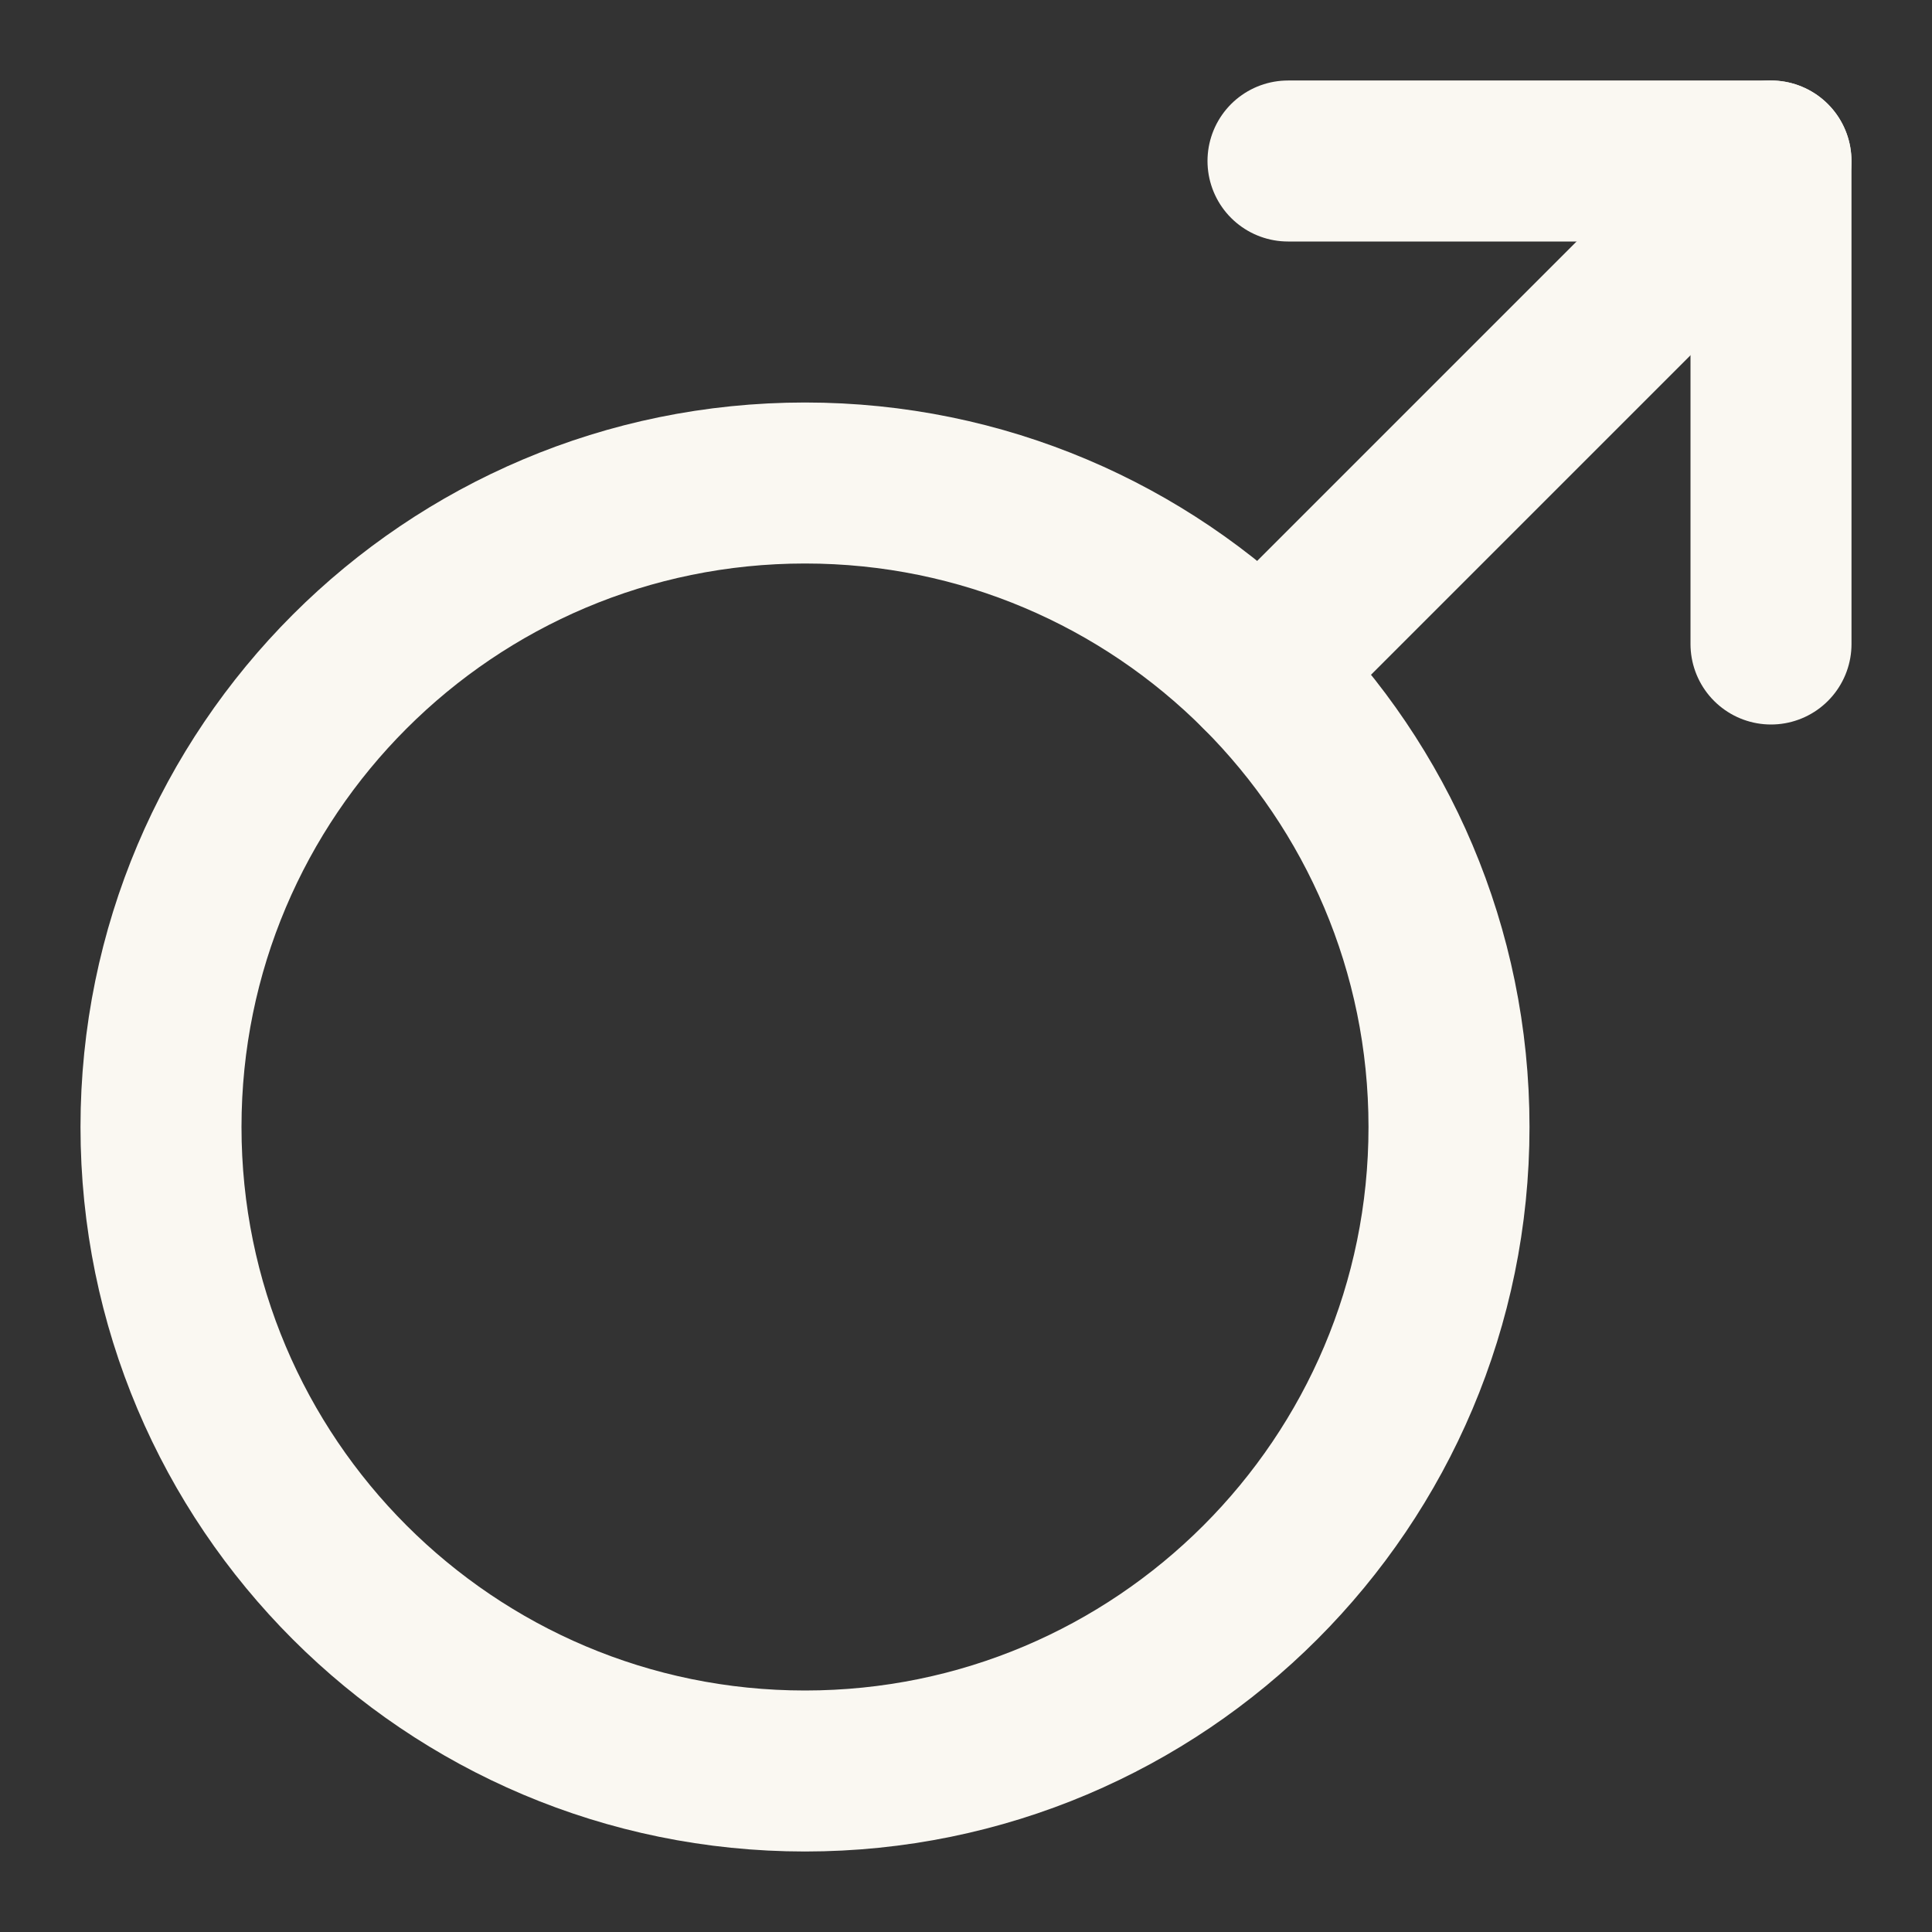
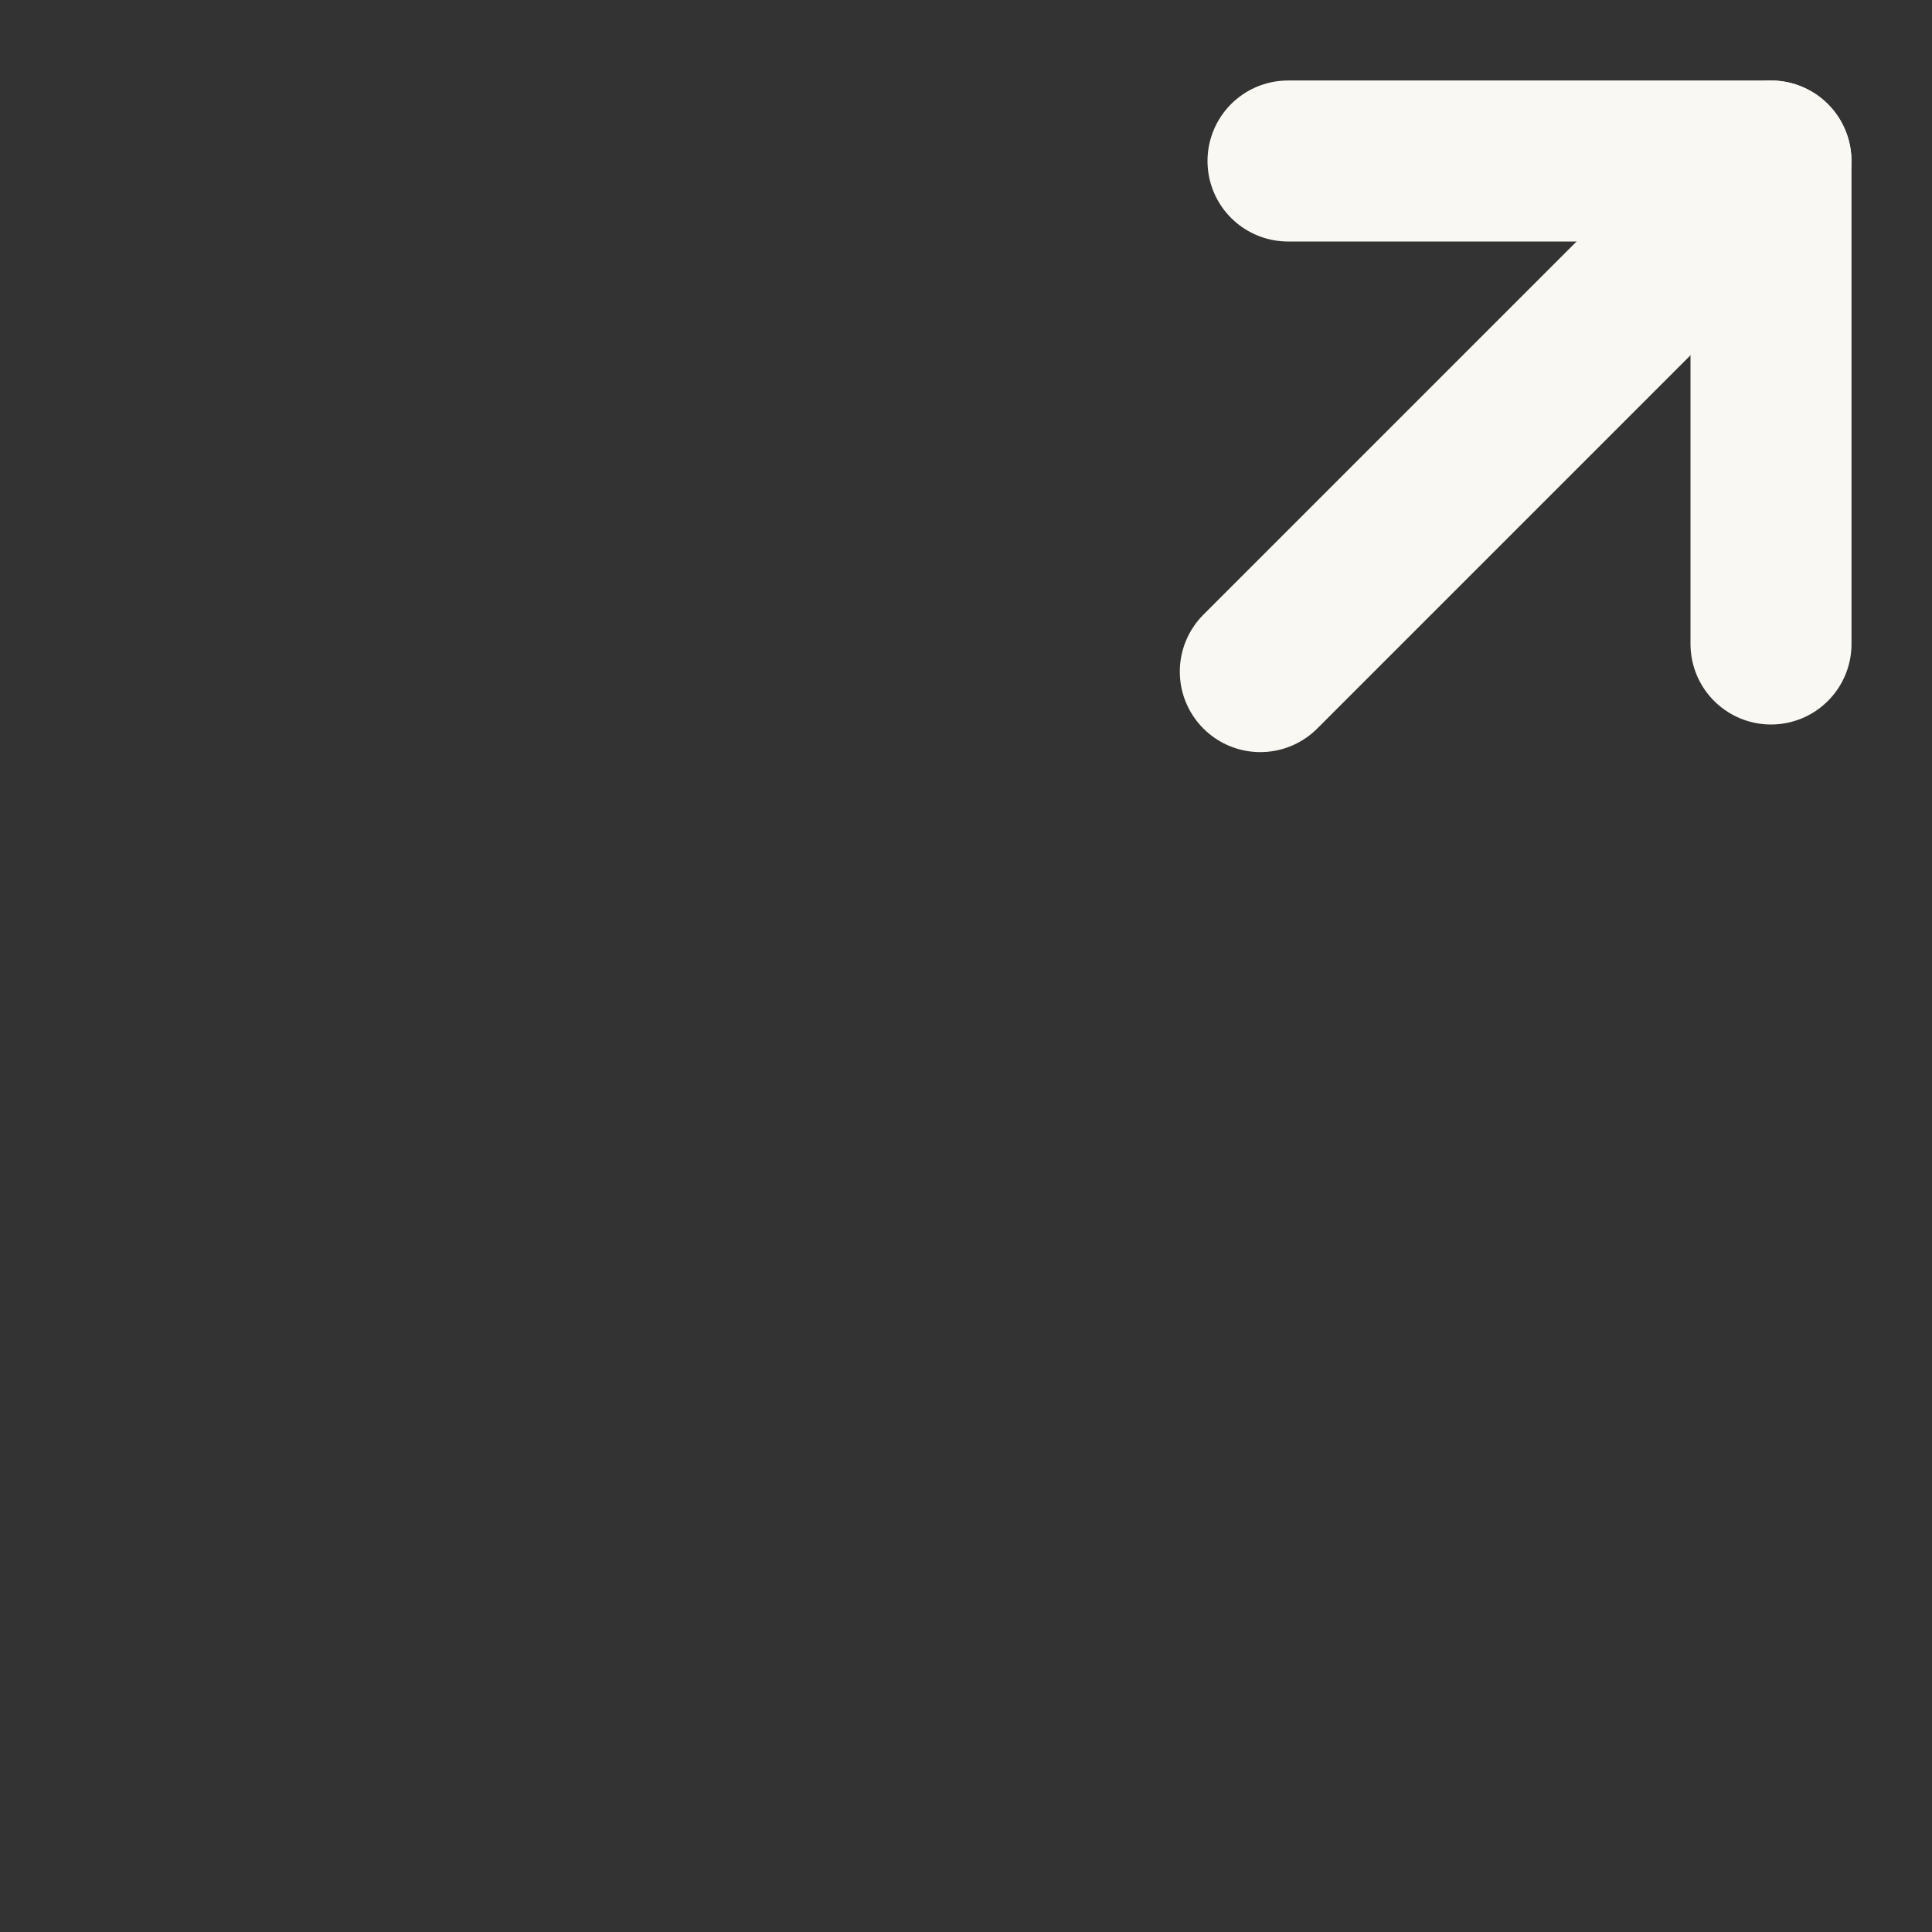
<svg xmlns="http://www.w3.org/2000/svg" width="24" height="24" viewBox="0 0 24 24" fill="none">
  <rect x="0" y="0" width="24" height="24" fill="#333333" stroke="none" />
  <path d="M15.656 8.343L21.999 2" stroke="#FAF8F2" stroke-width="2" stroke-linecap="round" stroke-linejoin="round" />
  <path d="M16 2H22V8" stroke="#FAF8F2" stroke-width="2" stroke-linecap="round" stroke-linejoin="round" />
-   <path d="M10 22C14.418 22 18 18.418 18 14C18 9.582 14.418 6 10 6C5.582 6 2 9.582 2 14C2 18.418 5.582 22 10 22Z" stroke="#FAF8F2" stroke-width="2" stroke-linecap="round" stroke-linejoin="round" />
</svg>